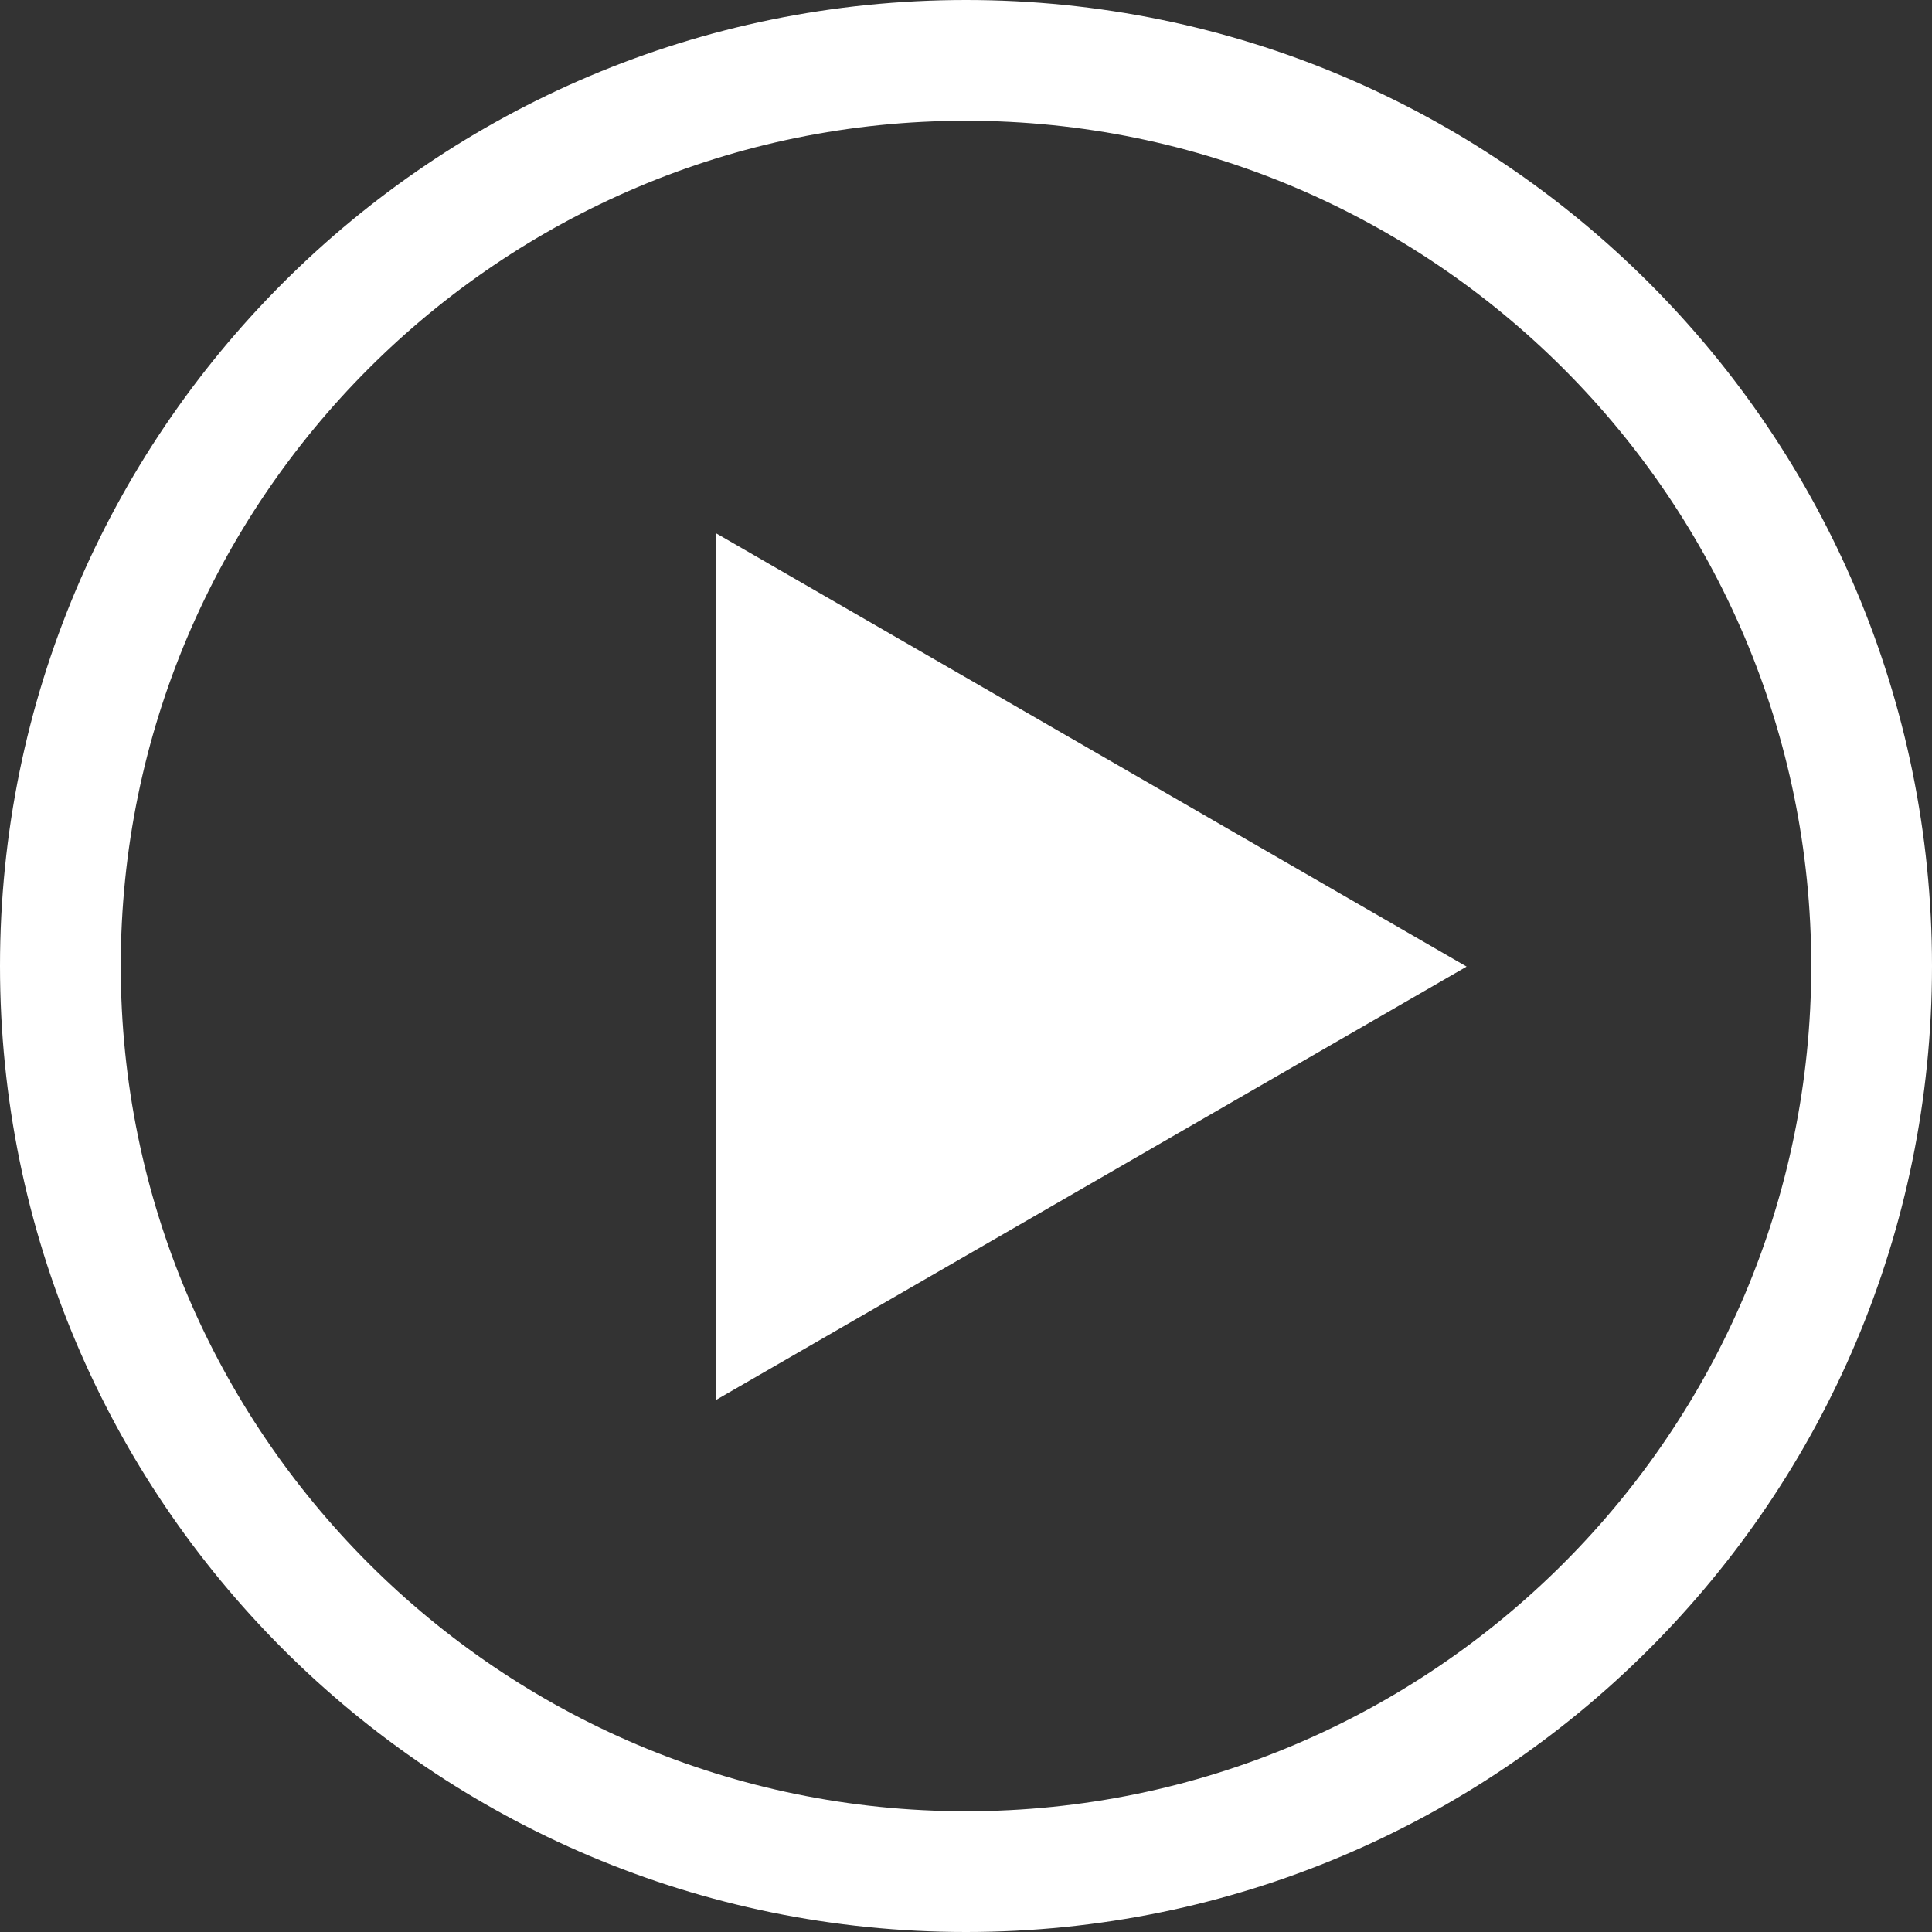
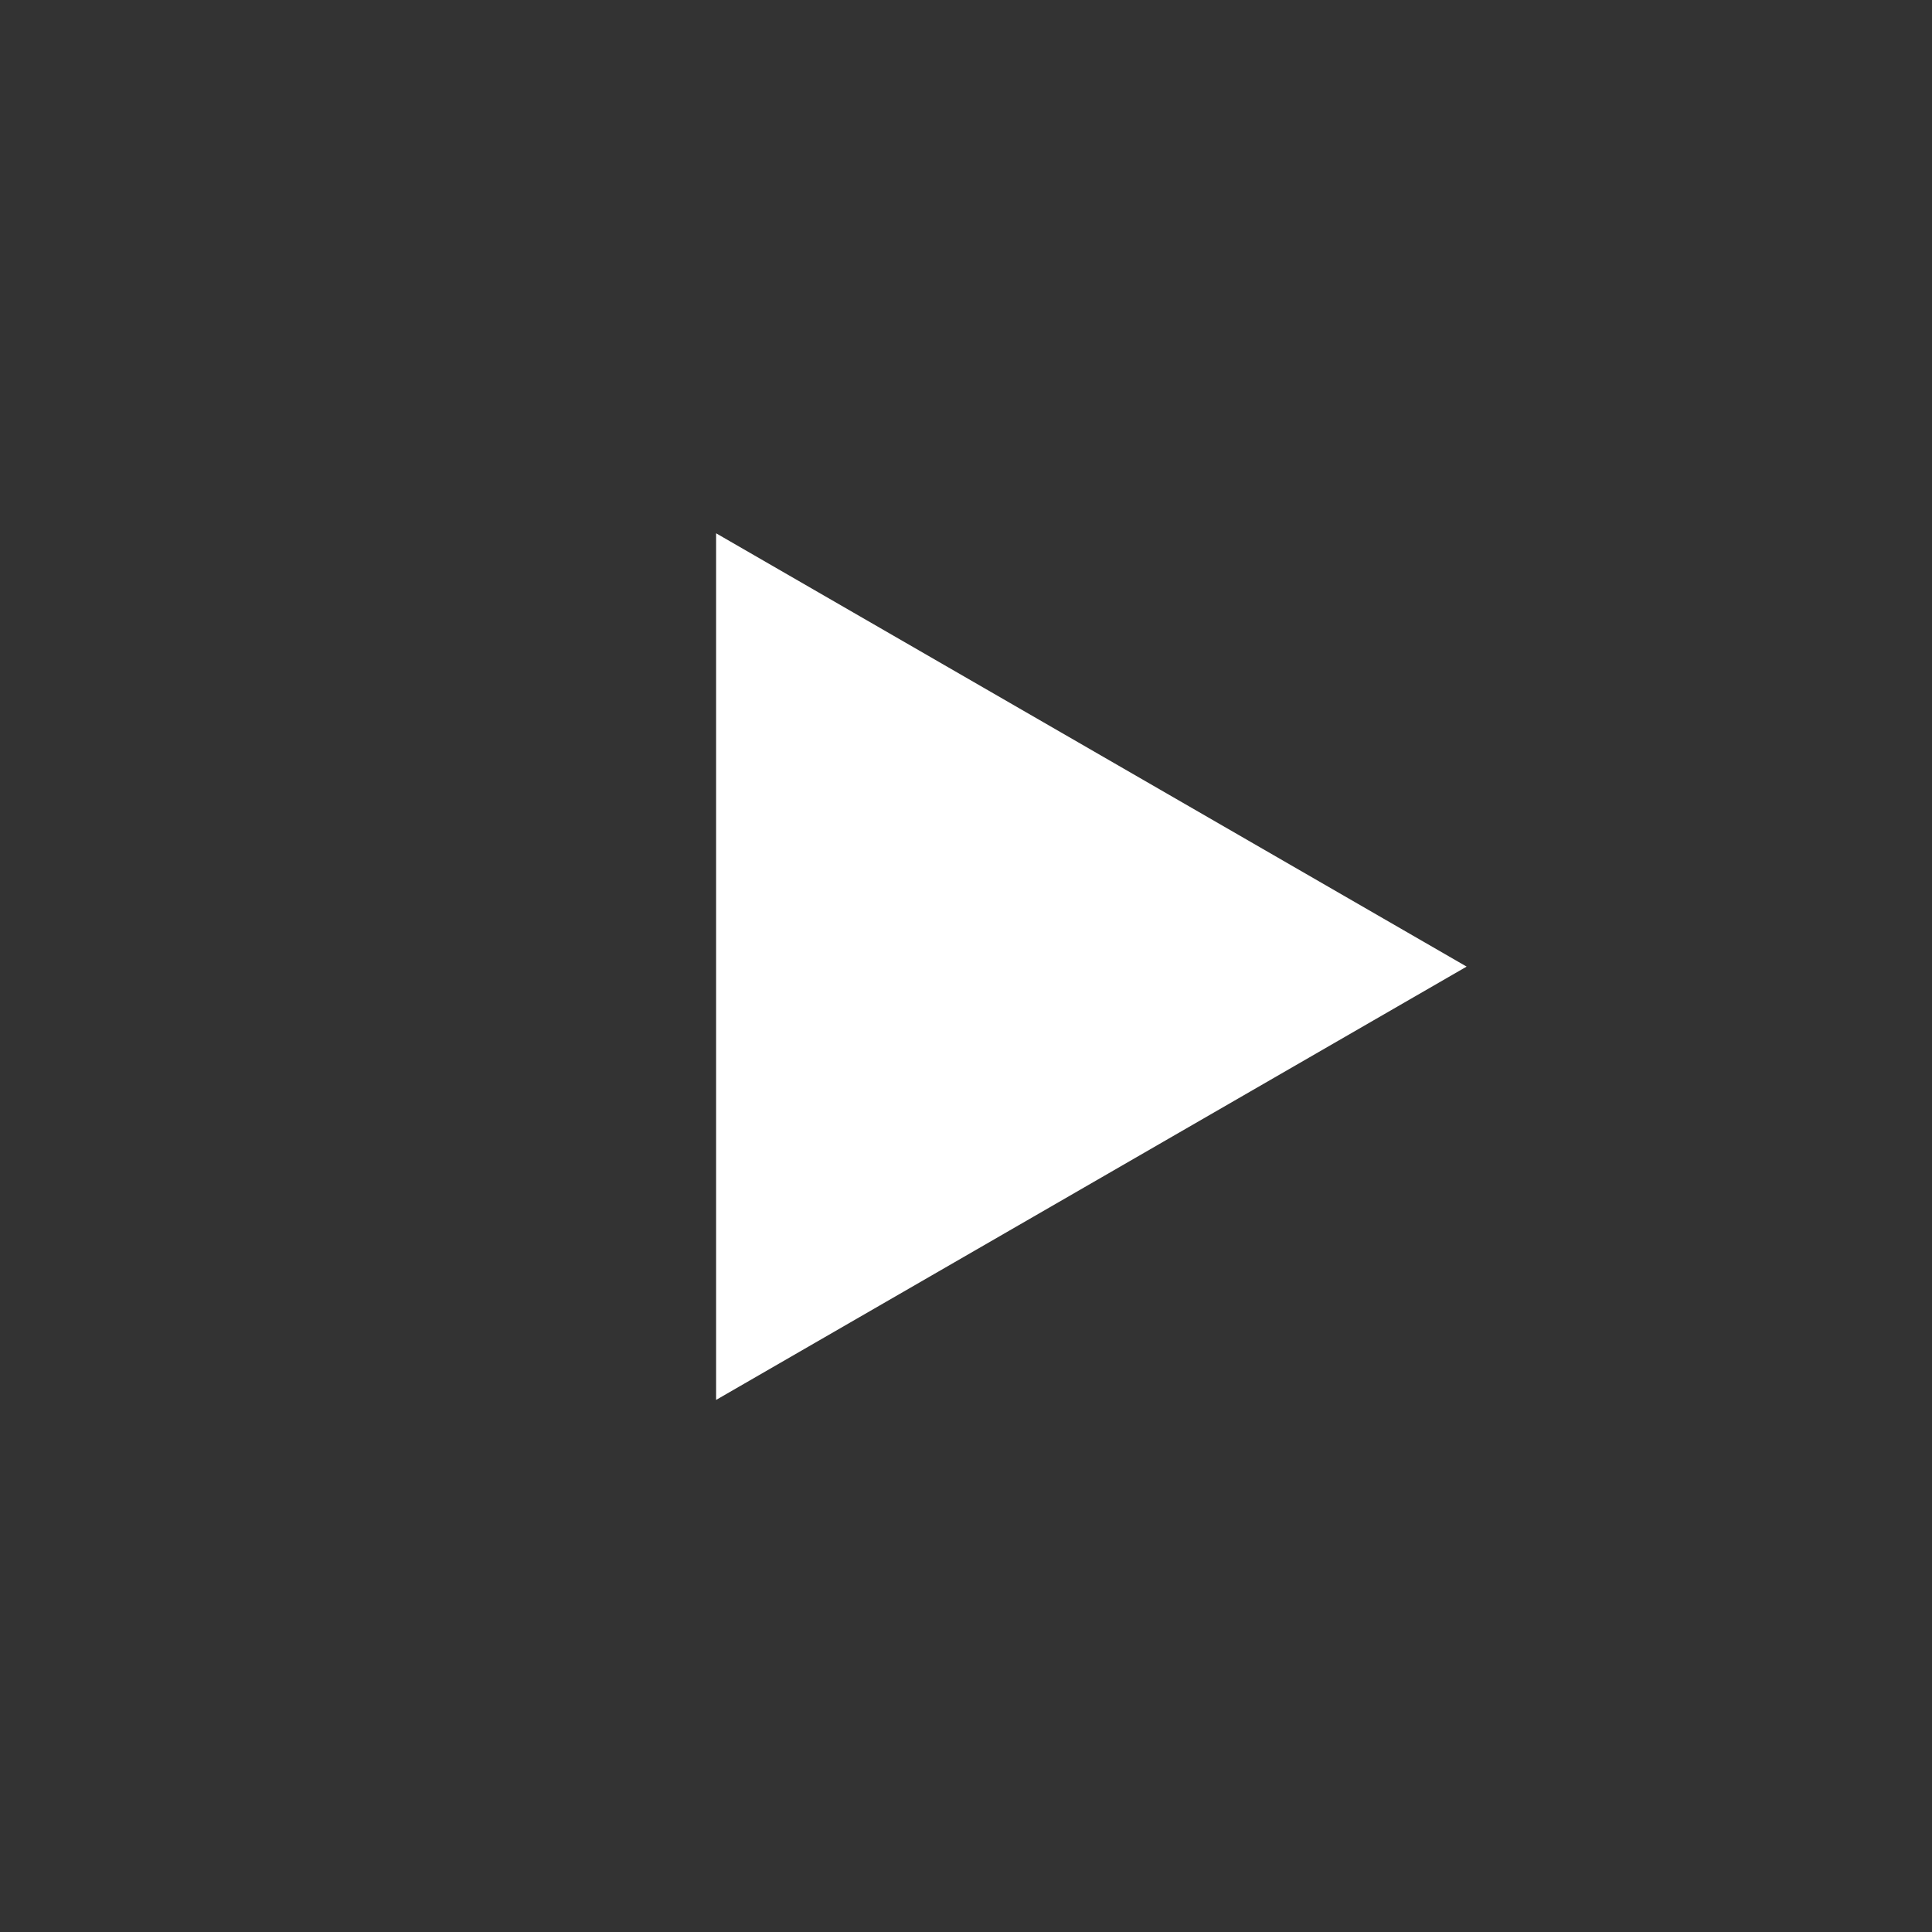
<svg xmlns="http://www.w3.org/2000/svg" height="100px" width="100px" fill="#FFFFFF" version="1.1" x="0px" y="0px" viewBox="0 0 32 32" enable-background="new 0 0 32 32" xml:space="preserve">
  <rect x="0" y="0" width="32" height="32" fill="#333333" stroke="none" />
  <g display="none">
-     <rect x="-24.021" y="-169.505" display="inline" fill="#FFFFFF" width="430" height="210.5" />
-   </g>
+     </g>
  <g display="none">
    <g display="inline">
-       <path d="M16,0C7.163,0,0,7.163,0,16s7.163,16,16,16c8.837,0,16-7.163,16-16S24.837,0,16,0z M16,31C7.729,31,1,24.271,1,16    C1,7.729,7.729,1,16,1c8.271,0,15,6.729,15,15C31,24.271,24.271,31,16,31z" />
-       <polygon points="11.861,23.187 24.292,16.01 11.861,8.833   " />
-     </g>
+       </g>
  </g>
  <g display="none">
    <g display="inline">
      <path d="M4.299,5.167C-0.66,10.333-1.42,18.488,2.496,24.483c3.399,5.204,9.664,7.881,15.783,7.042    c7.828-1.073,13.549-7.709,13.72-15.548C31.692,1.943,14.077-5.019,4.299,5.167z M15.984,31.283    C7.693,31.296,0.96,24.147,0.96,15.978c0-8.173,6.731-15.31,15.016-15.323C24.388,0.641,30.821,7.792,31,15.96    C30.821,24.133,24.391,31.269,15.984,31.283z" />
      <polygon points="11.965,22.938 24.023,15.979 11.965,9.02   " />
    </g>
  </g>
  <g>
    <g>
-       <path d="M16,0C7.163,0,0,7.163,0,16s7.163,16,16,16c8.837,0,16-7.163,16-16S24.837,0,16,0z M16,30C8.28,30,2,23.72,2,16    C2,8.28,8.28,2,16,2c7.72,0,14,6.28,14,14C30,23.72,23.72,30,16,30z" />
      <polygon points="11.861,23.187 24.292,16.01 11.861,8.833   " />
    </g>
  </g>
  <g display="none">
    <g display="inline">
-       <path d="M16,0C7.163,0,0,7.163,0,16s7.163,16,16,16c8.837,0,16-7.163,16-16S24.837,0,16,0z M16,31.5C7.453,31.5,0.5,24.547,0.5,16    C0.5,7.453,7.453,0.5,16,0.5c8.547,0,15.5,6.953,15.5,15.5C31.5,24.547,24.547,31.5,16,31.5z" />
      <path d="M11.861,23.187l12.431-7.177L11.861,8.833V23.187z M12.361,9.699l10.931,6.311l-10.931,6.311V9.699z" />
    </g>
  </g>
</svg>